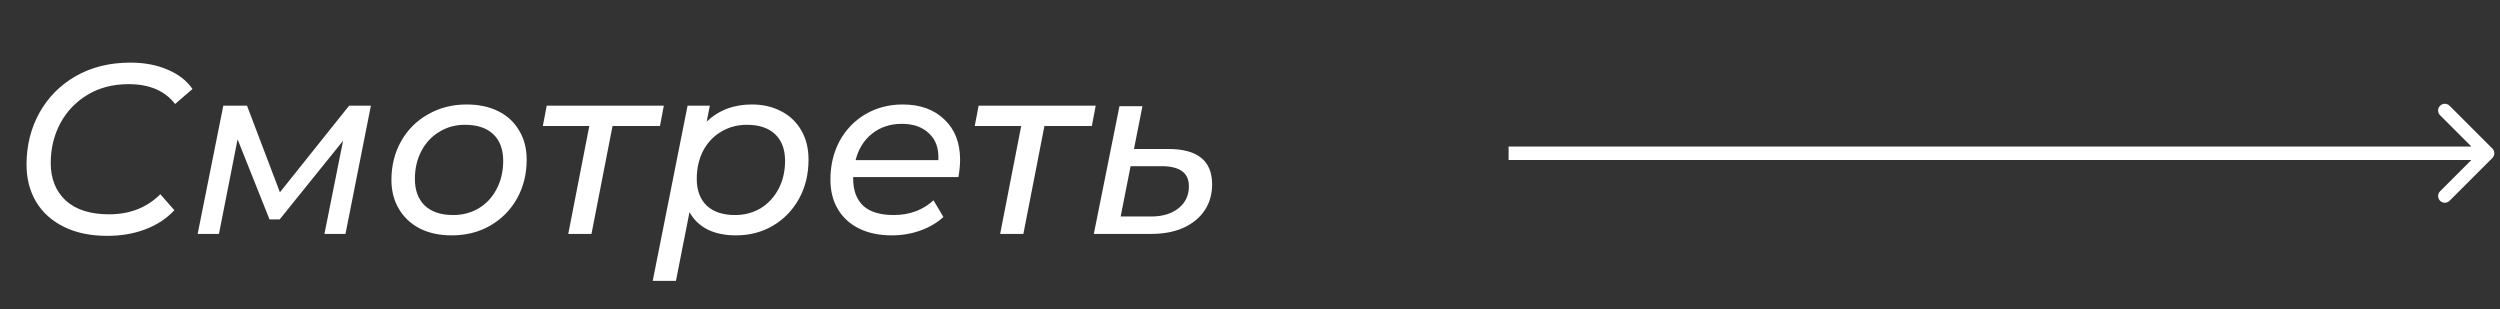
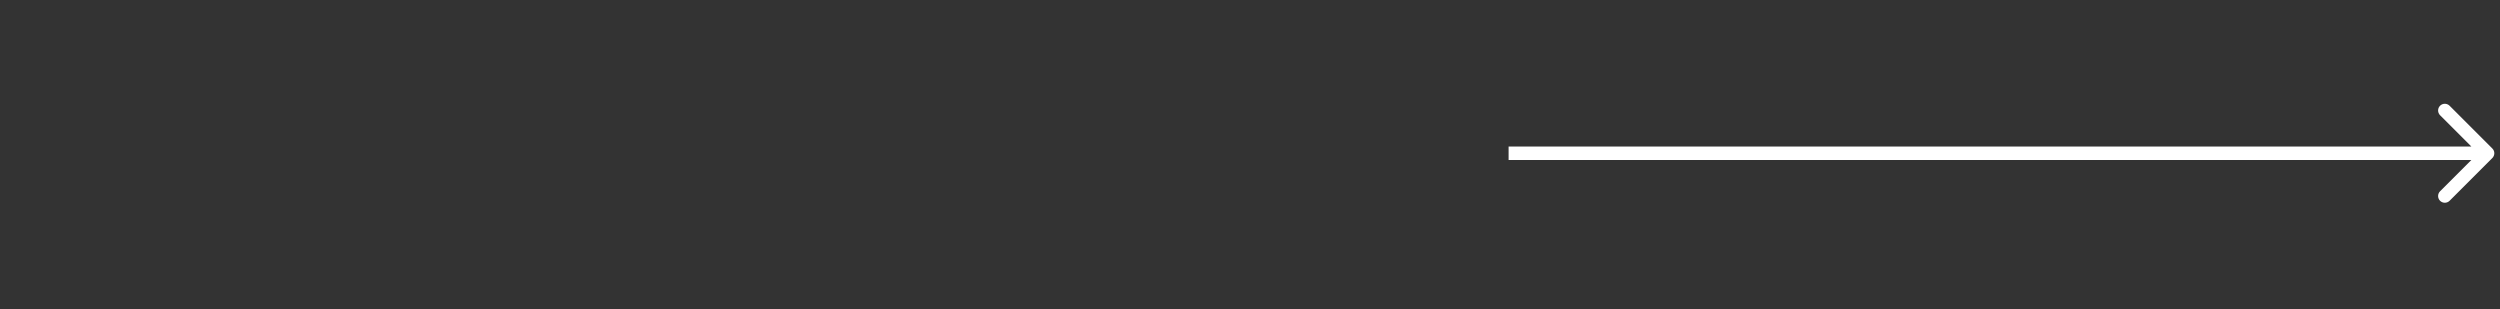
<svg xmlns="http://www.w3.org/2000/svg" width="186" height="23" viewBox="0 0 186 23" fill="none">
  <rect x="0" y="0" width="186" height="23" fill="#333333" stroke="none" />
-   <path d="M7.986 17.547C6.738 17.547 5.664 17.325 4.764 16.881C3.864 16.437 3.174 15.819 2.694 15.027C2.214 14.223 1.974 13.293 1.974 12.237C1.974 10.833 2.292 9.555 2.928 8.403C3.564 7.251 4.464 6.339 5.628 5.667C6.804 4.995 8.16 4.659 9.696 4.659C10.74 4.659 11.664 4.833 12.468 5.181C13.272 5.517 13.89 5.997 14.322 6.621L13.026 7.737C12.27 6.753 11.118 6.261 9.57 6.261C8.406 6.261 7.386 6.525 6.51 7.053C5.634 7.581 4.956 8.295 4.476 9.195C4.008 10.083 3.774 11.061 3.774 12.129C3.774 13.293 4.146 14.223 4.89 14.919C5.646 15.603 6.72 15.945 8.112 15.945C9.66 15.945 10.932 15.447 11.928 14.451L12.972 15.639C12.396 16.263 11.676 16.737 10.812 17.061C9.96 17.385 9.018 17.547 7.986 17.547ZM27.594 7.863L25.704 17.403H24.138L25.524 10.473L20.808 16.323H20.052L17.676 10.365L16.29 17.403H14.706L16.614 7.863H18.378L20.826 14.307L25.974 7.863H27.594ZM33.604 17.511C32.704 17.511 31.918 17.343 31.246 17.007C30.574 16.659 30.052 16.173 29.68 15.549C29.308 14.925 29.122 14.205 29.122 13.389C29.122 12.321 29.362 11.361 29.842 10.509C30.322 9.657 30.988 8.991 31.84 8.511C32.692 8.019 33.652 7.773 34.72 7.773C35.62 7.773 36.406 7.941 37.078 8.277C37.75 8.613 38.266 9.093 38.626 9.717C38.998 10.329 39.184 11.049 39.184 11.877C39.184 12.945 38.944 13.911 38.464 14.775C37.984 15.627 37.318 16.299 36.466 16.791C35.626 17.271 34.672 17.511 33.604 17.511ZM33.712 15.999C34.42 15.999 35.056 15.831 35.62 15.495C36.196 15.147 36.64 14.667 36.952 14.055C37.276 13.443 37.438 12.747 37.438 11.967C37.438 11.115 37.192 10.455 36.7 9.987C36.208 9.519 35.506 9.285 34.594 9.285C33.886 9.285 33.25 9.459 32.686 9.807C32.122 10.143 31.678 10.617 31.354 11.229C31.03 11.841 30.868 12.537 30.868 13.317C30.868 14.157 31.114 14.817 31.606 15.297C32.11 15.765 32.812 15.999 33.712 15.999ZM49.1 9.375H45.572L44.006 17.403H42.278L43.844 9.375H40.388L40.676 7.863H49.388L49.1 9.375ZM55.943 7.773C56.759 7.773 57.485 7.941 58.121 8.277C58.757 8.601 59.255 9.075 59.615 9.699C59.975 10.311 60.155 11.037 60.155 11.877C60.155 12.957 59.921 13.923 59.453 14.775C58.985 15.627 58.337 16.299 57.509 16.791C56.693 17.271 55.775 17.511 54.755 17.511C53.939 17.511 53.237 17.367 52.649 17.079C52.061 16.779 51.611 16.347 51.299 15.783L50.291 20.895H48.563L51.155 7.863H52.811L52.577 9.051C53.465 8.199 54.587 7.773 55.943 7.773ZM54.683 15.999C55.391 15.999 56.027 15.831 56.591 15.495C57.155 15.147 57.599 14.667 57.923 14.055C58.247 13.443 58.409 12.747 58.409 11.967C58.409 11.115 58.163 10.455 57.671 9.987C57.179 9.519 56.477 9.285 55.565 9.285C54.857 9.285 54.215 9.459 53.639 9.807C53.075 10.143 52.631 10.617 52.307 11.229C51.995 11.841 51.839 12.537 51.839 13.317C51.839 14.157 52.085 14.817 52.577 15.297C53.081 15.765 53.783 15.999 54.683 15.999ZM63.475 13.173V13.281C63.475 14.169 63.727 14.847 64.231 15.315C64.735 15.771 65.491 15.999 66.499 15.999C67.087 15.999 67.639 15.903 68.155 15.711C68.671 15.507 69.103 15.237 69.451 14.901L70.189 16.143C69.721 16.575 69.151 16.911 68.479 17.151C67.807 17.391 67.099 17.511 66.355 17.511C65.419 17.511 64.609 17.343 63.925 17.007C63.241 16.671 62.713 16.191 62.341 15.567C61.969 14.943 61.783 14.211 61.783 13.371C61.783 12.303 62.011 11.343 62.467 10.491C62.935 9.639 63.577 8.973 64.393 8.493C65.221 8.013 66.145 7.773 67.165 7.773C68.461 7.773 69.493 8.145 70.261 8.889C71.041 9.621 71.431 10.623 71.431 11.895C71.431 12.279 71.389 12.705 71.305 13.173H63.475ZM67.093 9.213C66.241 9.213 65.509 9.453 64.897 9.933C64.285 10.413 63.871 11.073 63.655 11.913H69.811C69.859 11.061 69.631 10.401 69.127 9.933C68.635 9.453 67.957 9.213 67.093 9.213ZM81.233 9.375H77.705L76.139 17.403H74.411L75.977 9.375H72.521L72.809 7.863H81.521L81.233 9.375ZM86.924 11.085C89.096 11.085 90.182 11.961 90.182 13.713C90.182 14.445 89.996 15.093 89.624 15.657C89.252 16.209 88.724 16.641 88.04 16.953C87.356 17.253 86.558 17.403 85.646 17.403H81.38L83.288 7.899H84.998L84.368 11.085H86.924ZM85.646 16.107C86.486 16.107 87.164 15.903 87.68 15.495C88.196 15.087 88.454 14.541 88.454 13.857C88.454 13.353 88.286 12.981 87.95 12.741C87.614 12.489 87.098 12.363 86.402 12.363H84.116L83.378 16.107H85.646Z" fill="white" />
  <path d="M185.431 11.756C185.626 11.561 185.626 11.244 185.431 11.049L182.249 7.867C182.053 7.672 181.737 7.672 181.541 7.867C181.346 8.062 181.346 8.379 181.541 8.574L184.37 11.403L181.541 14.231C181.346 14.426 181.346 14.743 181.541 14.938C181.737 15.133 182.053 15.133 182.249 14.938L185.431 11.756ZM112.24 11.903H185.077V10.903H112.24V11.903Z" fill="white" />
</svg>